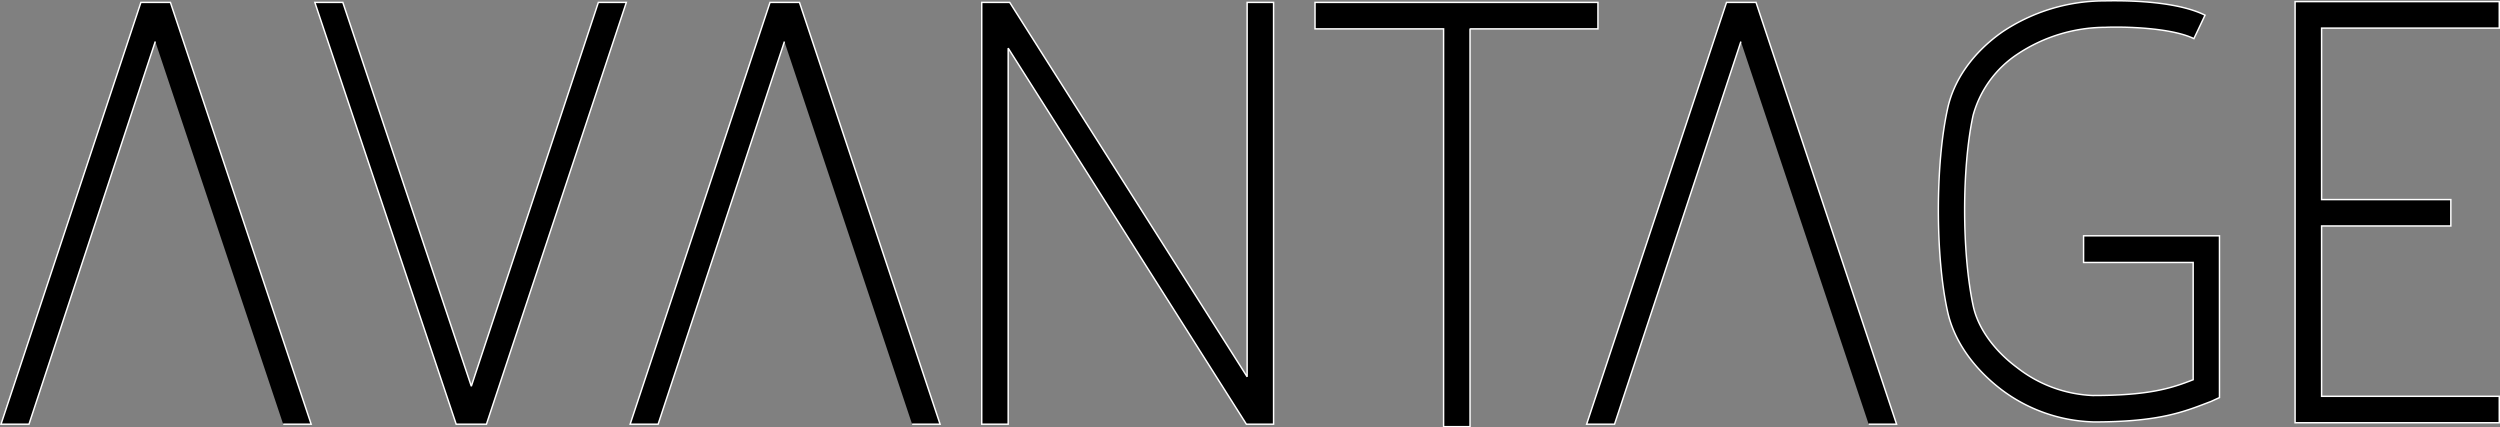
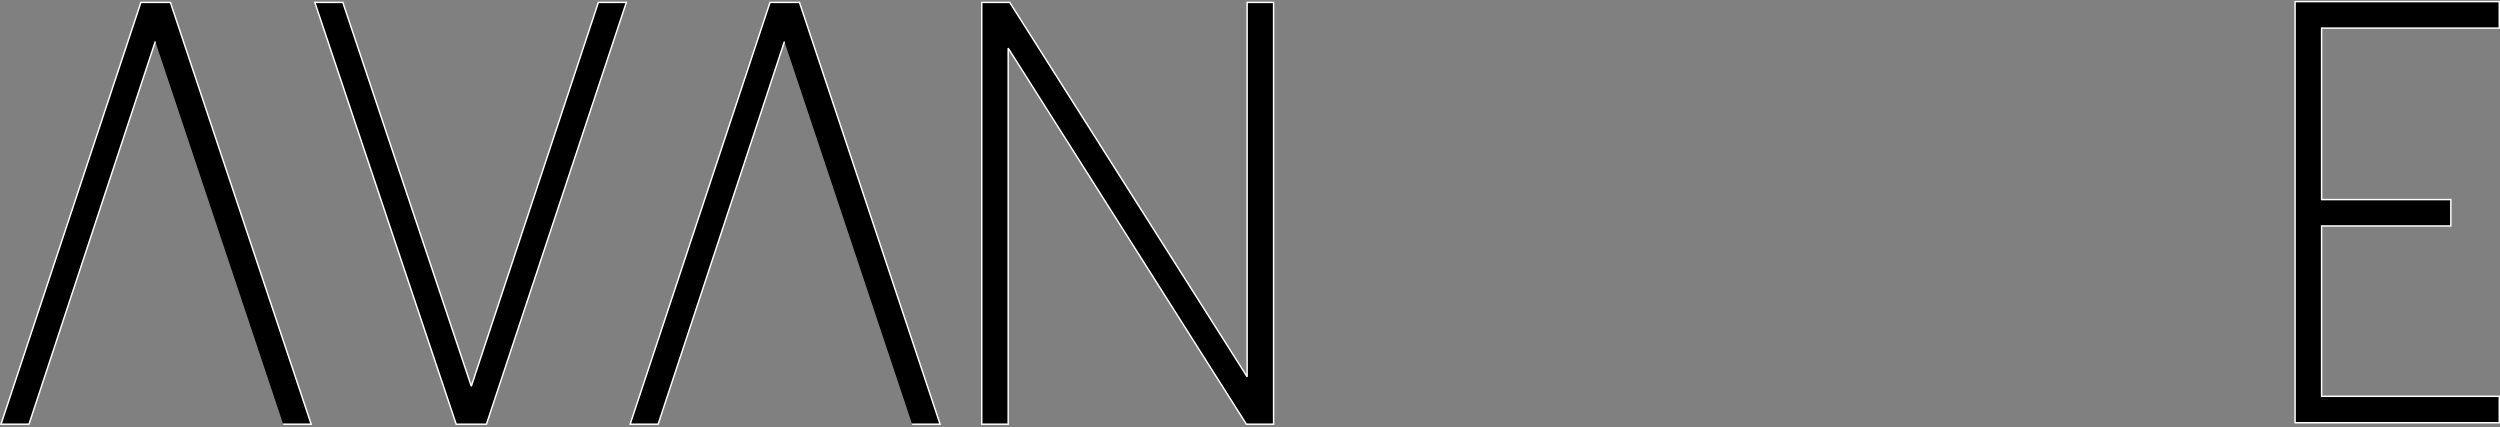
<svg xmlns="http://www.w3.org/2000/svg" viewBox="0 0 375.28 64.16">
  <rect x="0" y="0" width="375.28" height="64.16" fill="#808080" stroke="none" />
  <defs>
    <style>.cls-1{stroke:#fff;stroke-miterlimit:2.61;stroke-width:0.22px;}</style>
  </defs>
  <g id="Réteg_2" data-name="Réteg 2">
    <g id="Réteg_1" data-name="Réteg 1">
      <polyline class="cls-1" points="42.51 63.68 46.71 63.68 25.58 0.36 21.15 0.36 0.15 63.68 4.35 63.68 23.31 6.23" />
      <polygon class="cls-1" points="89.82 0.36 70.75 57.98 51.46 0.36 47.26 0.36 68.48 63.68 73.02 63.68 94.02 0.36 89.82 0.36" />
      <polyline class="cls-1" points="136.92 63.68 141.12 63.68 120.01 0.36 115.59 0.36 94.59 63.68 98.79 63.68 117.75 6.24" />
      <polygon class="cls-1" points="187.21 0.36 187.21 56.56 151.57 0.36 147.37 0.36 147.37 63.68 151.34 63.68 151.34 7.23 187.1 63.68 191.18 63.68 191.18 0.36 187.21 0.36" />
-       <polygon class="cls-1" points="220.69 4.33 239.87 4.33 239.87 0.36 197.4 0.36 197.4 4.33 216.7 4.33 216.7 64.05 220.67 64.05 220.67 4.29 220.69 4.33" />
-       <polyline class="cls-1" points="280.51 63.68 284.7 63.68 263.6 0.36 259.17 0.36 238.17 63.68 242.36 63.68 261.33 6.24" />
-       <path class="cls-1" d="M314.11,63.34c10.1,0,13.62-1.48,17.82-3.09l1.24-.57V35.4h-20.4v4h16.45V57c-3.41,1.35-6.8,2.37-15.09,2.37a19.73,19.73,0,0,1-11.35-4.2c-3.51-2.61-5.9-6-6.59-9.3-1.7-8-1.7-20.77,0-28.57a16.12,16.12,0,0,1,6.7-9.2,24,24,0,0,1,13.05-4h.11c2.5-.11,9.76,0,13.28,1.7L331,2.28C326-.21,316.74.13,315.83.13a27.6,27.6,0,0,0-15.21,4.63c-4.43,3.09-7.38,7.26-8.29,11.69-1.81,8.29-1.81,21.91,0,30.2.91,4.31,3.75,8.49,8.06,11.8a24,24,0,0,0,13.74,4.88Z" />
      <polygon class="cls-1" points="367.9 29.96 348.5 29.96 348.5 4.22 375.17 4.22 375.17 0.24 344.52 0.24 344.52 63.46 375.17 63.46 375.17 59.49 348.5 59.49 348.5 33.92 367.9 33.92 367.9 29.95 367.9 29.96" />
    </g>
  </g>
</svg>